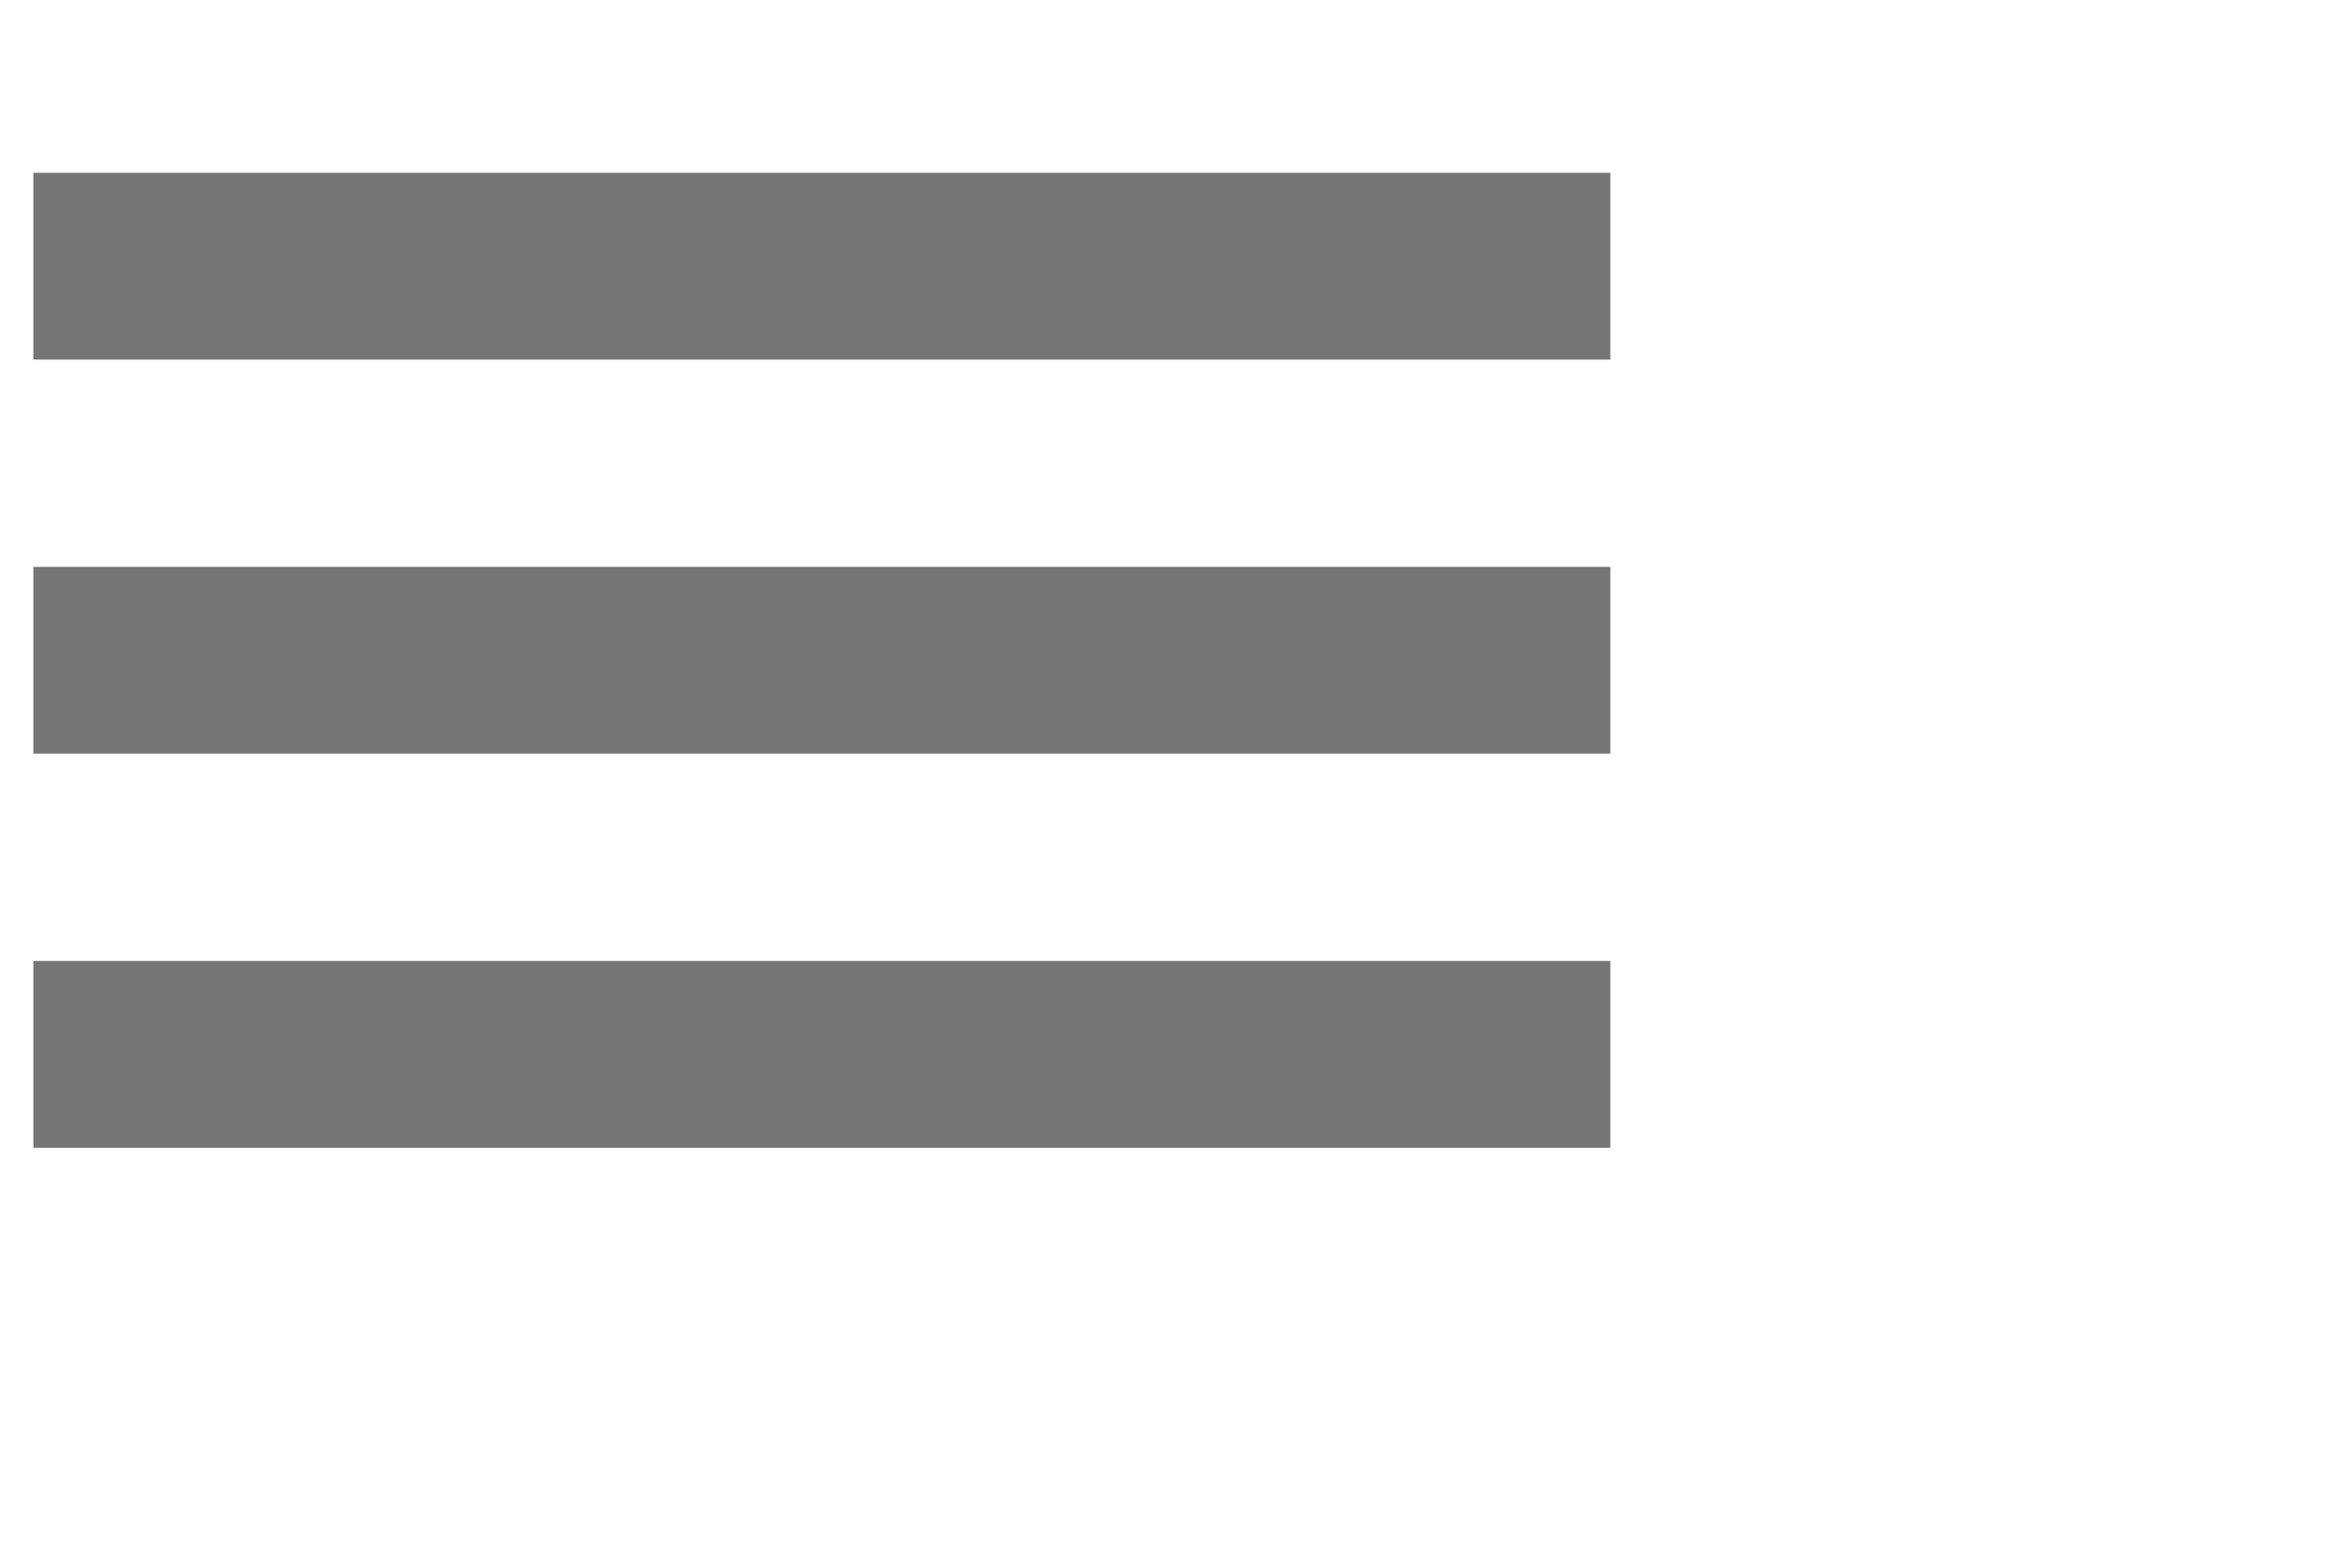
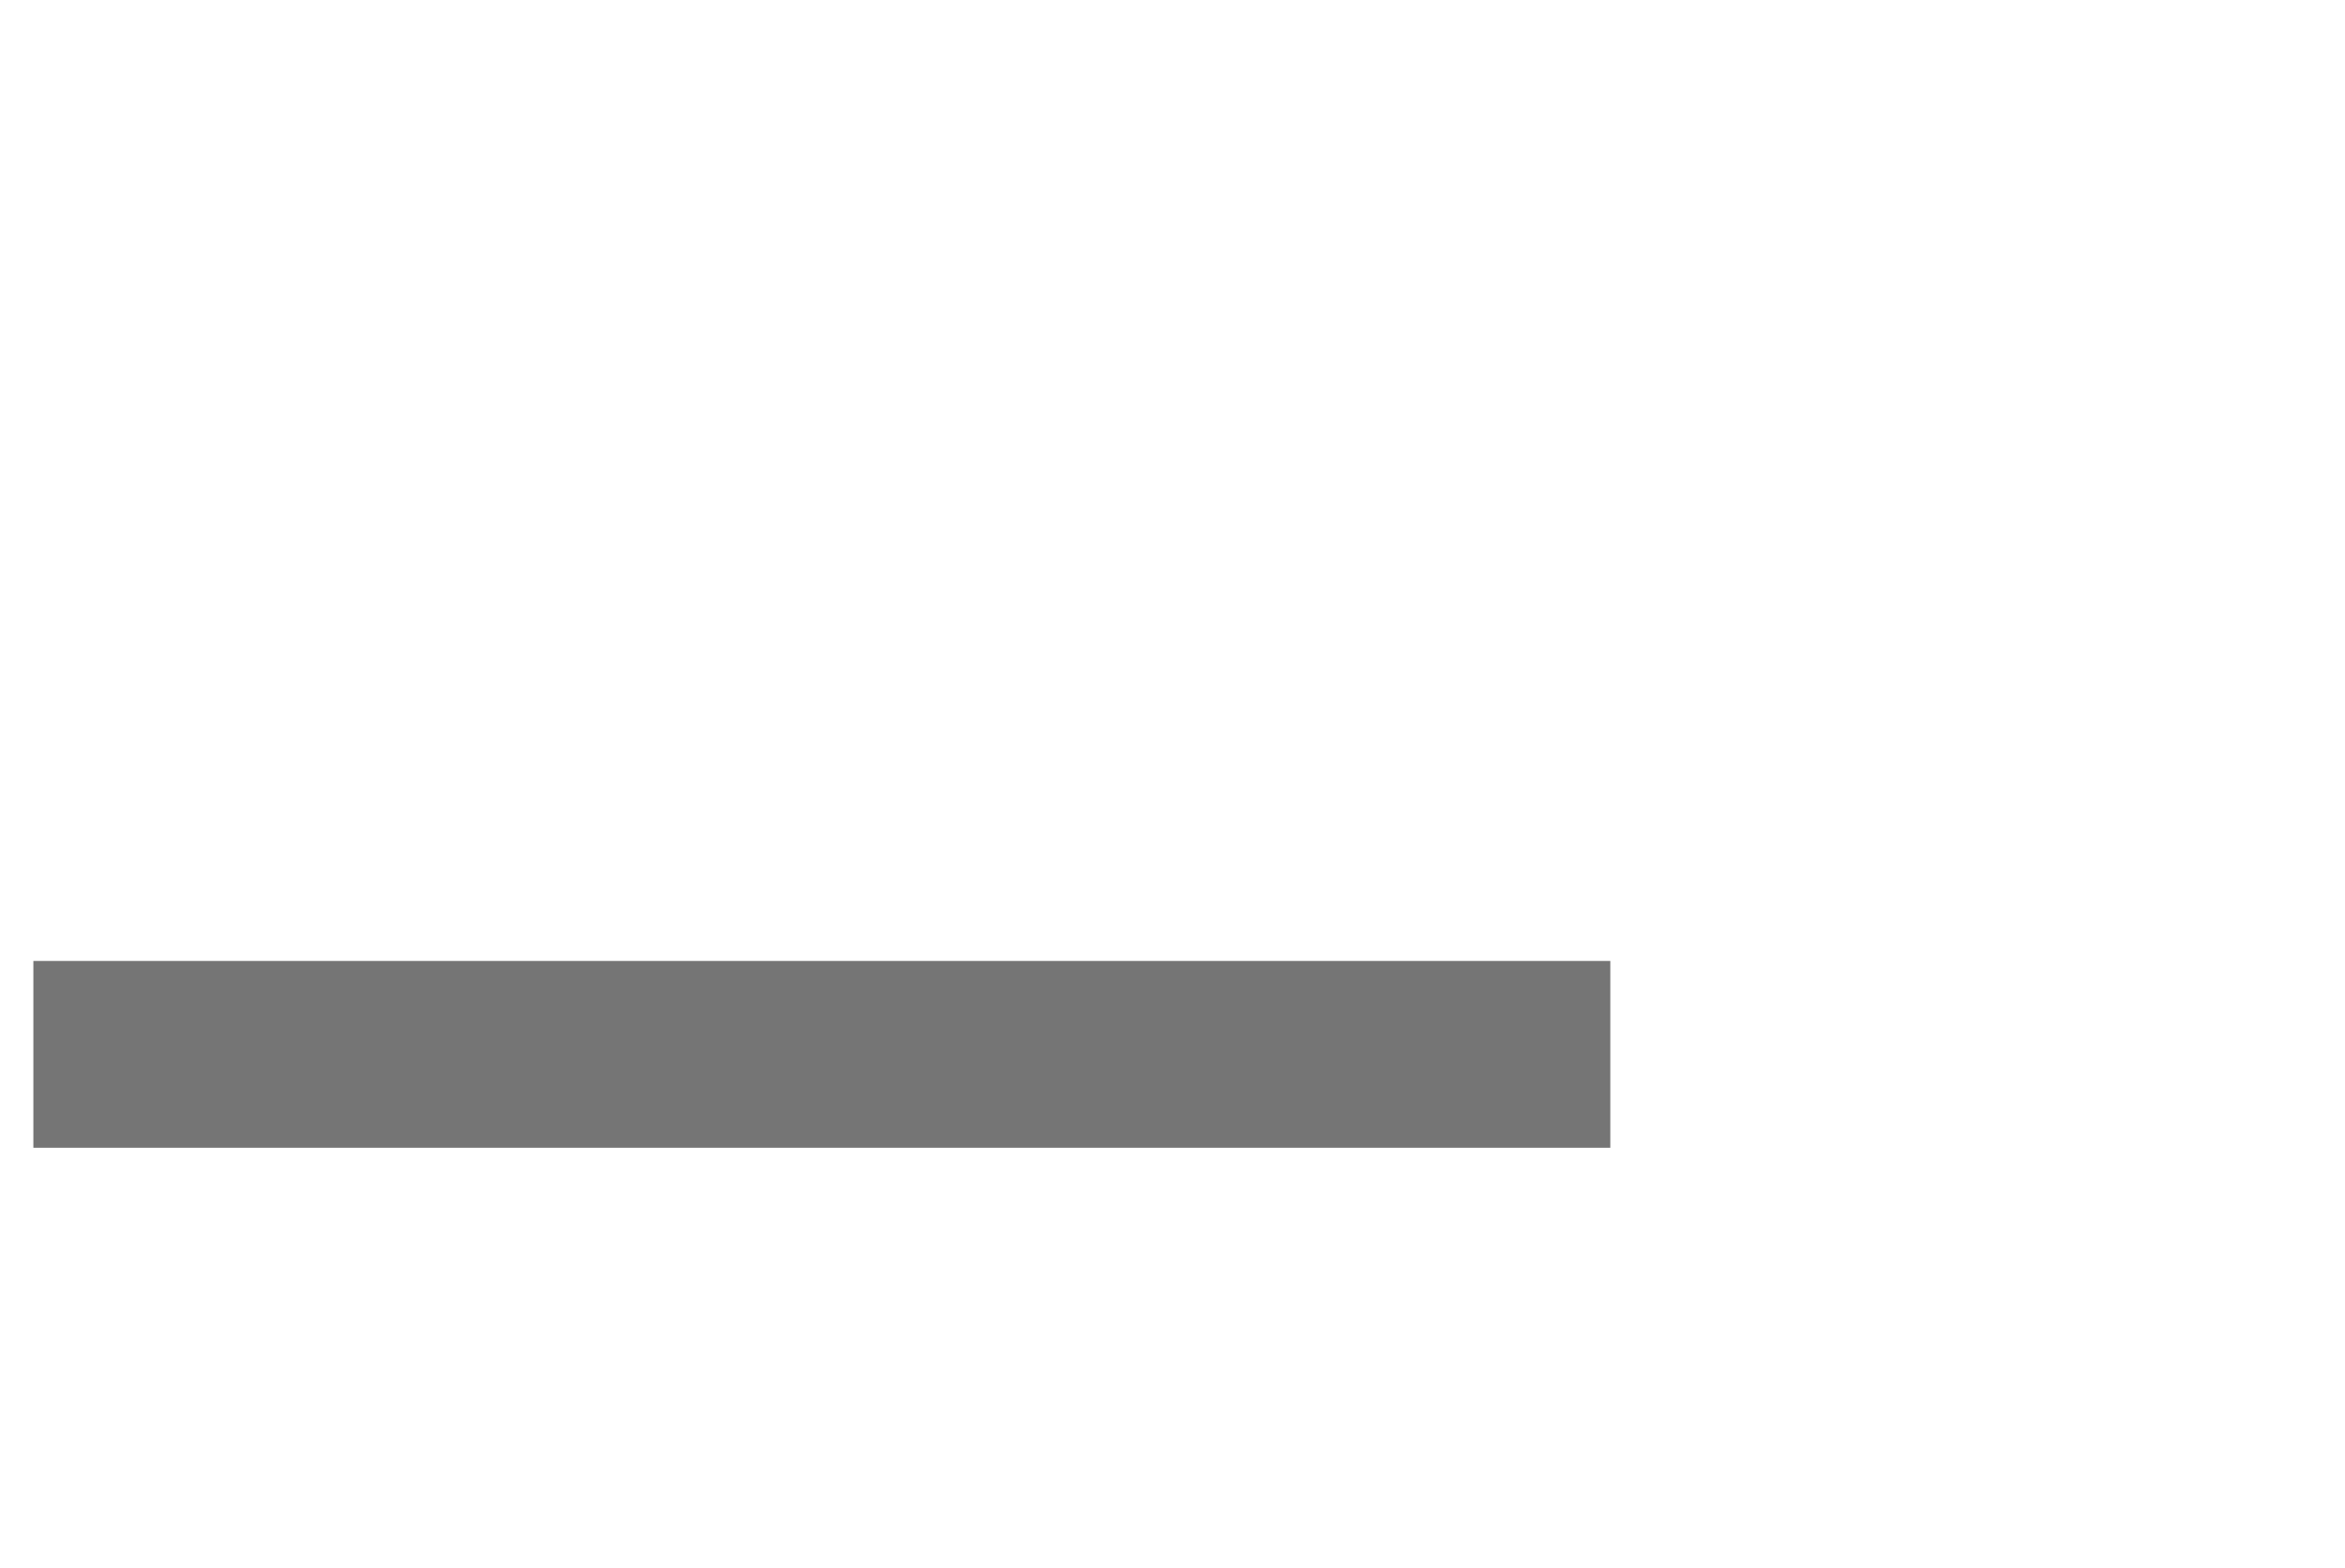
<svg xmlns="http://www.w3.org/2000/svg" version="1.1" id="Layer_1" x="0px" y="0px" width="33.31px" height="22.28px" viewBox="0 0 33.31 22.28" enable-background="new 0 0 33.31 22.28" xml:space="preserve">
  <rect x="0.474" y="13.653" fill="#757575" width="22.4" height="2.654" />
-   <rect x="0.474" y="2.455" fill="#757575" width="22.4" height="2.654" />
-   <rect x="0.474" y="8.054" fill="#757575" width="22.4" height="2.654" />
</svg>